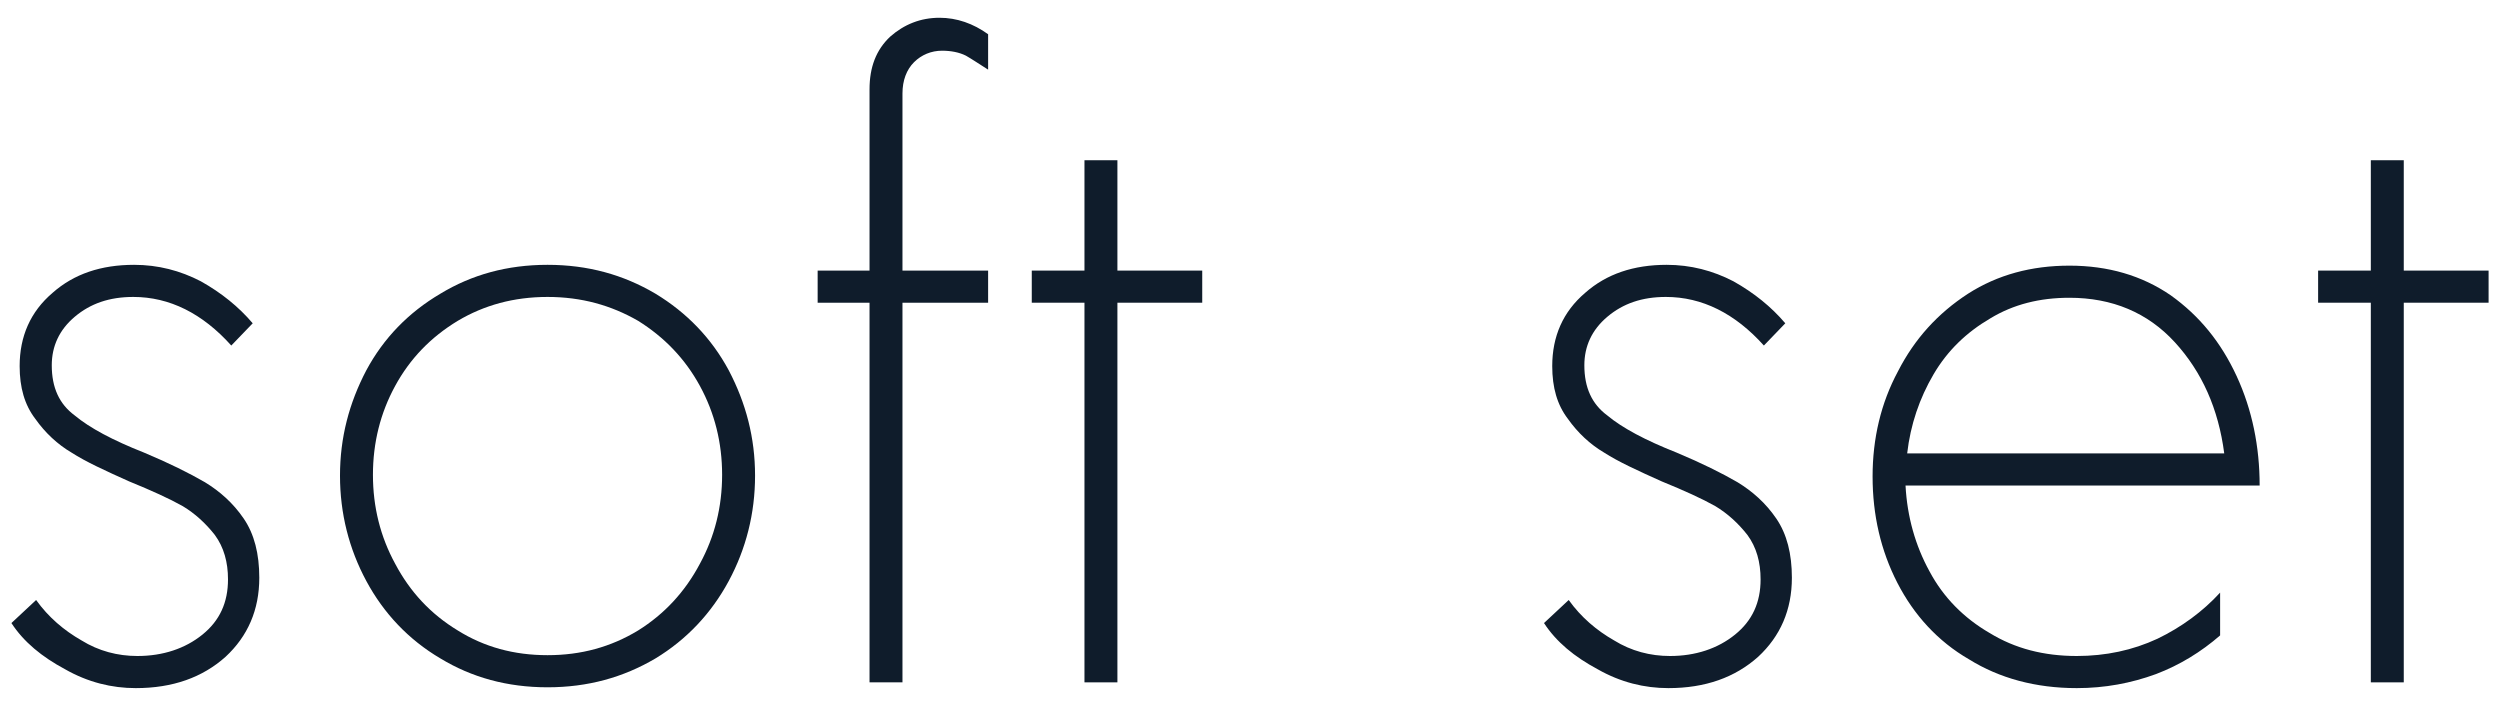
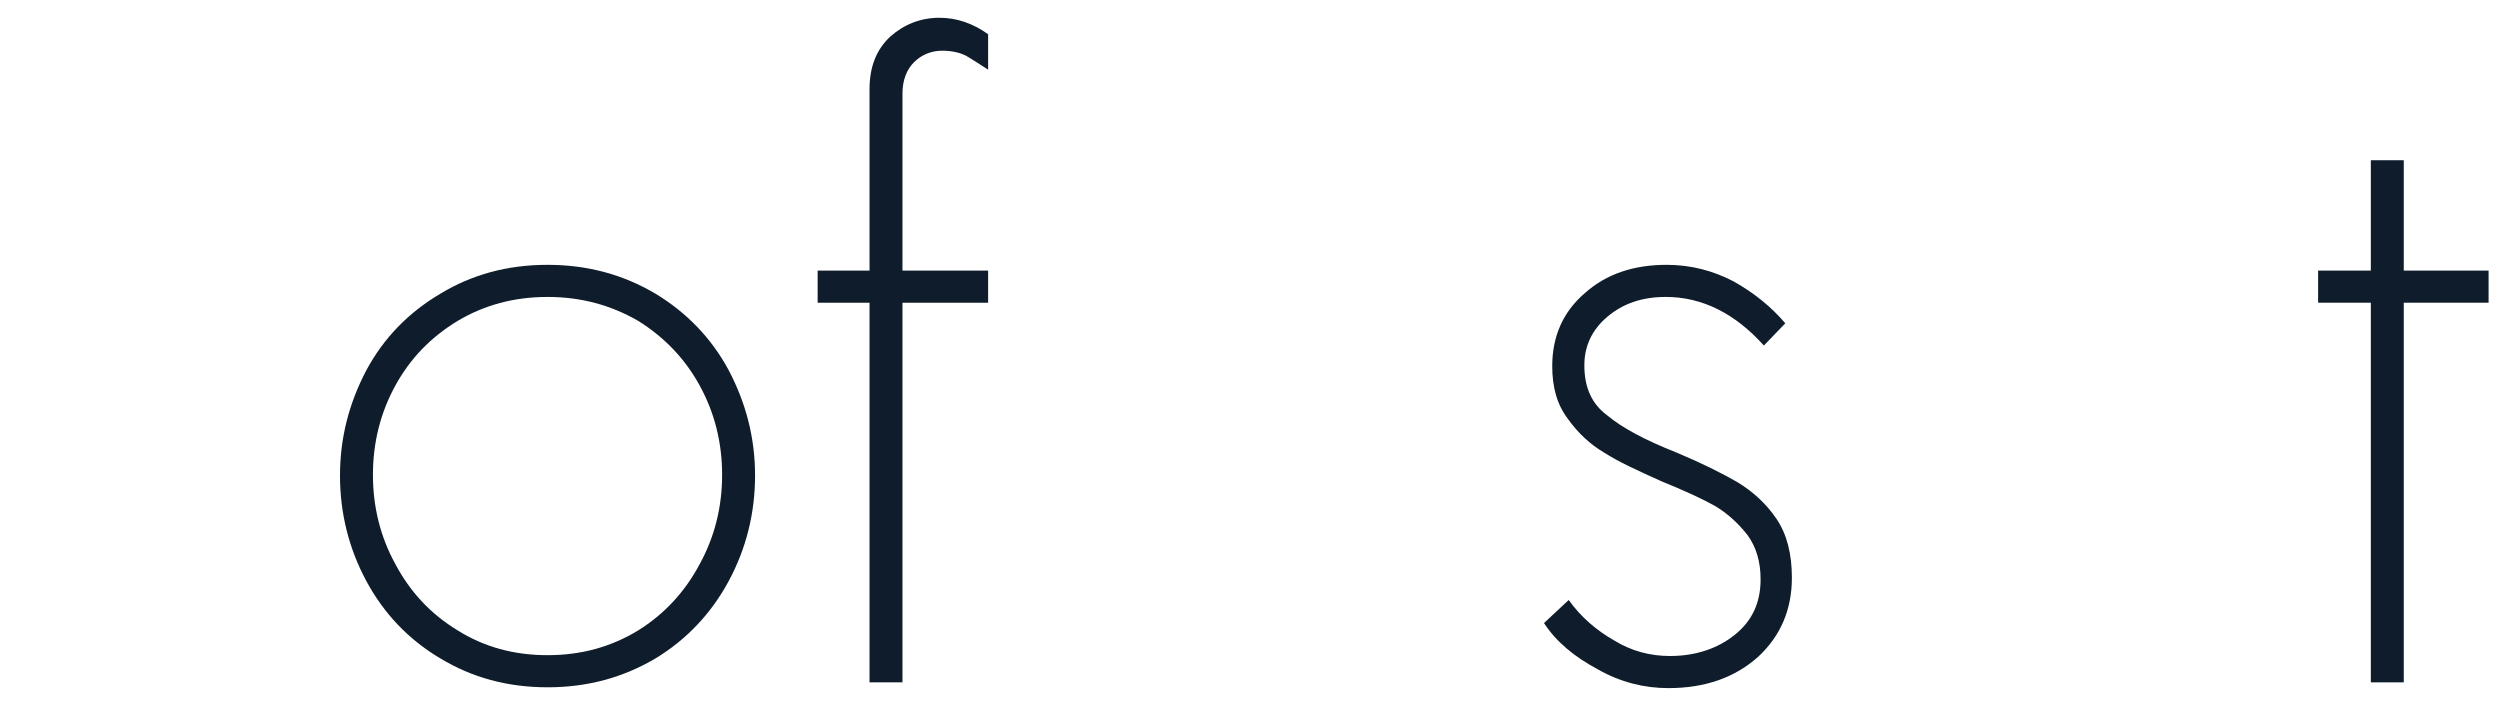
<svg xmlns="http://www.w3.org/2000/svg" width="100%" height="100%" viewBox="0 0 425 120" xml:space="preserve" style="fill-rule:evenodd;clip-rule:evenodd;stroke-linejoin:round;stroke-miterlimit:2;">
  <g transform="matrix(1,0,0,1,-28.64,-44)">
    <g transform="matrix(140,0,0,140,24,160)">
-       <path d="M0.198,0.007C0.169,0.007 0.14,-0 0.112,-0.016C0.084,-0.031 0.062,-0.049 0.047,-0.072L0.077,-0.1C0.092,-0.079 0.111,-0.063 0.132,-0.051C0.153,-0.038 0.176,-0.032 0.2,-0.032C0.231,-0.032 0.258,-0.041 0.279,-0.058C0.3,-0.075 0.31,-0.097 0.31,-0.125C0.31,-0.146 0.305,-0.164 0.294,-0.179C0.283,-0.193 0.27,-0.205 0.255,-0.214C0.239,-0.223 0.217,-0.233 0.19,-0.244C0.161,-0.257 0.137,-0.268 0.12,-0.279C0.103,-0.289 0.088,-0.303 0.076,-0.32C0.063,-0.337 0.057,-0.358 0.057,-0.384C0.057,-0.42 0.07,-0.45 0.097,-0.473C0.123,-0.496 0.156,-0.507 0.196,-0.507C0.225,-0.507 0.252,-0.5 0.277,-0.487C0.302,-0.473 0.323,-0.456 0.34,-0.436L0.314,-0.409C0.279,-0.448 0.239,-0.468 0.195,-0.468C0.166,-0.468 0.143,-0.46 0.124,-0.444C0.105,-0.428 0.096,-0.408 0.096,-0.385C0.096,-0.358 0.105,-0.338 0.124,-0.324C0.142,-0.309 0.17,-0.294 0.208,-0.279C0.239,-0.266 0.263,-0.254 0.282,-0.243C0.3,-0.232 0.316,-0.218 0.329,-0.199C0.342,-0.18 0.348,-0.156 0.348,-0.127C0.348,-0.088 0.334,-0.056 0.307,-0.031C0.279,-0.006 0.243,0.007 0.198,0.007Z" style="fill:rgb(15,28,43);fill-rule:nonzero;" />
-     </g>
+       </g>
    <g transform="matrix(140,0,0,140,79.3,160)">
      <path d="M0.303,0.006C0.254,0.006 0.211,-0.006 0.173,-0.029C0.134,-0.052 0.104,-0.084 0.083,-0.123C0.062,-0.162 0.051,-0.205 0.051,-0.251C0.051,-0.297 0.062,-0.339 0.083,-0.379C0.104,-0.418 0.134,-0.449 0.173,-0.472C0.211,-0.495 0.254,-0.507 0.303,-0.507C0.352,-0.507 0.395,-0.495 0.434,-0.472C0.472,-0.449 0.502,-0.418 0.523,-0.379C0.544,-0.339 0.555,-0.297 0.555,-0.251C0.555,-0.205 0.544,-0.162 0.523,-0.123C0.502,-0.084 0.472,-0.052 0.434,-0.029C0.395,-0.006 0.352,0.006 0.303,0.006ZM0.303,-0.033C0.344,-0.033 0.38,-0.043 0.413,-0.063C0.445,-0.083 0.47,-0.11 0.488,-0.144C0.506,-0.177 0.515,-0.213 0.515,-0.252C0.515,-0.291 0.506,-0.327 0.488,-0.36C0.47,-0.393 0.445,-0.419 0.413,-0.439C0.38,-0.458 0.344,-0.468 0.303,-0.468C0.262,-0.468 0.226,-0.458 0.194,-0.439C0.161,-0.419 0.136,-0.393 0.118,-0.36C0.1,-0.327 0.091,-0.291 0.091,-0.252C0.091,-0.213 0.1,-0.177 0.118,-0.144C0.136,-0.11 0.161,-0.083 0.194,-0.063C0.226,-0.043 0.262,-0.033 0.303,-0.033Z" style="fill:rgb(15,28,43);fill-rule:nonzero;" />
    </g>
    <g transform="matrix(140,0,0,140,162.74,160)">
      <path d="M0.186,-0.767C0.173,-0.767 0.161,-0.762 0.152,-0.753C0.143,-0.744 0.138,-0.731 0.138,-0.715L0.138,-0.5L0.242,-0.5L0.242,-0.461L0.138,-0.461L0.138,-0L0.098,-0L0.098,-0.461L0.035,-0.461L0.035,-0.5L0.098,-0.5L0.098,-0.72C0.098,-0.747 0.106,-0.768 0.123,-0.784C0.14,-0.799 0.16,-0.807 0.183,-0.807C0.204,-0.807 0.224,-0.8 0.242,-0.787L0.242,-0.744C0.231,-0.751 0.222,-0.757 0.215,-0.761C0.207,-0.765 0.197,-0.767 0.186,-0.767Z" style="fill:rgb(15,28,43);fill-rule:nonzero;" />
    </g>
    <g transform="matrix(140,0,0,140,199.14,160)">
-       <path d="M0.242,-0.461L0.139,-0.461L0.139,-0L0.099,-0L0.099,-0.461L0.035,-0.461L0.035,-0.5L0.099,-0.5L0.099,-0.634L0.139,-0.634L0.139,-0.5L0.242,-0.5L0.242,-0.461Z" style="fill:rgb(15,28,43);fill-rule:nonzero;" />
-     </g>
+       </g>
    <g transform="matrix(140,0,0,140,284.54,160)">
      <path d="M0.198,0.007C0.169,0.007 0.14,-0 0.112,-0.016C0.084,-0.031 0.062,-0.049 0.047,-0.072L0.077,-0.1C0.092,-0.079 0.111,-0.063 0.132,-0.051C0.153,-0.038 0.176,-0.032 0.2,-0.032C0.231,-0.032 0.258,-0.041 0.279,-0.058C0.3,-0.075 0.31,-0.097 0.31,-0.125C0.31,-0.146 0.305,-0.164 0.294,-0.179C0.283,-0.193 0.27,-0.205 0.255,-0.214C0.239,-0.223 0.217,-0.233 0.19,-0.244C0.161,-0.257 0.137,-0.268 0.12,-0.279C0.103,-0.289 0.088,-0.303 0.076,-0.32C0.063,-0.337 0.057,-0.358 0.057,-0.384C0.057,-0.42 0.07,-0.45 0.097,-0.473C0.123,-0.496 0.156,-0.507 0.196,-0.507C0.225,-0.507 0.252,-0.5 0.277,-0.487C0.302,-0.473 0.323,-0.456 0.34,-0.436L0.314,-0.409C0.279,-0.448 0.239,-0.468 0.195,-0.468C0.166,-0.468 0.143,-0.46 0.124,-0.444C0.105,-0.428 0.096,-0.408 0.096,-0.385C0.096,-0.358 0.105,-0.338 0.124,-0.324C0.142,-0.309 0.17,-0.294 0.208,-0.279C0.239,-0.266 0.263,-0.254 0.282,-0.243C0.3,-0.232 0.316,-0.218 0.329,-0.199C0.342,-0.18 0.348,-0.156 0.348,-0.127C0.348,-0.088 0.334,-0.056 0.307,-0.031C0.279,-0.006 0.243,0.007 0.198,0.007Z" style="fill:rgb(15,28,43);fill-rule:nonzero;" />
    </g>
    <g transform="matrix(140,0,0,140,339.84,160)">
-       <path d="M0.091,-0.239C0.093,-0.201 0.103,-0.166 0.12,-0.135C0.137,-0.103 0.162,-0.078 0.193,-0.06C0.224,-0.041 0.259,-0.032 0.299,-0.032C0.334,-0.032 0.367,-0.039 0.397,-0.053C0.426,-0.067 0.452,-0.086 0.473,-0.109L0.473,-0.057C0.45,-0.037 0.424,-0.021 0.395,-0.01C0.365,0.001 0.333,0.007 0.299,0.007C0.249,0.007 0.205,-0.005 0.168,-0.028C0.13,-0.05 0.101,-0.082 0.081,-0.121C0.061,-0.16 0.051,-0.203 0.051,-0.25C0.051,-0.296 0.061,-0.339 0.082,-0.378C0.102,-0.417 0.13,-0.448 0.167,-0.472C0.203,-0.495 0.244,-0.506 0.29,-0.506C0.337,-0.506 0.378,-0.494 0.413,-0.47C0.448,-0.445 0.474,-0.413 0.493,-0.372C0.512,-0.331 0.521,-0.286 0.521,-0.239L0.091,-0.239ZM0.478,-0.278C0.471,-0.332 0.451,-0.377 0.418,-0.413C0.385,-0.449 0.342,-0.467 0.29,-0.467C0.254,-0.467 0.222,-0.459 0.194,-0.442C0.165,-0.425 0.142,-0.403 0.125,-0.374C0.108,-0.345 0.097,-0.313 0.093,-0.278L0.478,-0.278Z" style="fill:rgb(15,28,43);fill-rule:nonzero;" />
-     </g>
+       </g>
    <g transform="matrix(140,0,0,140,417.82,160)">
      <path d="M0.242,-0.461L0.139,-0.461L0.139,-0L0.099,-0L0.099,-0.461L0.035,-0.461L0.035,-0.5L0.099,-0.5L0.099,-0.634L0.139,-0.634L0.139,-0.5L0.242,-0.5L0.242,-0.461Z" style="fill:rgb(15,28,43);fill-rule:nonzero;" />
    </g>
  </g>
</svg>